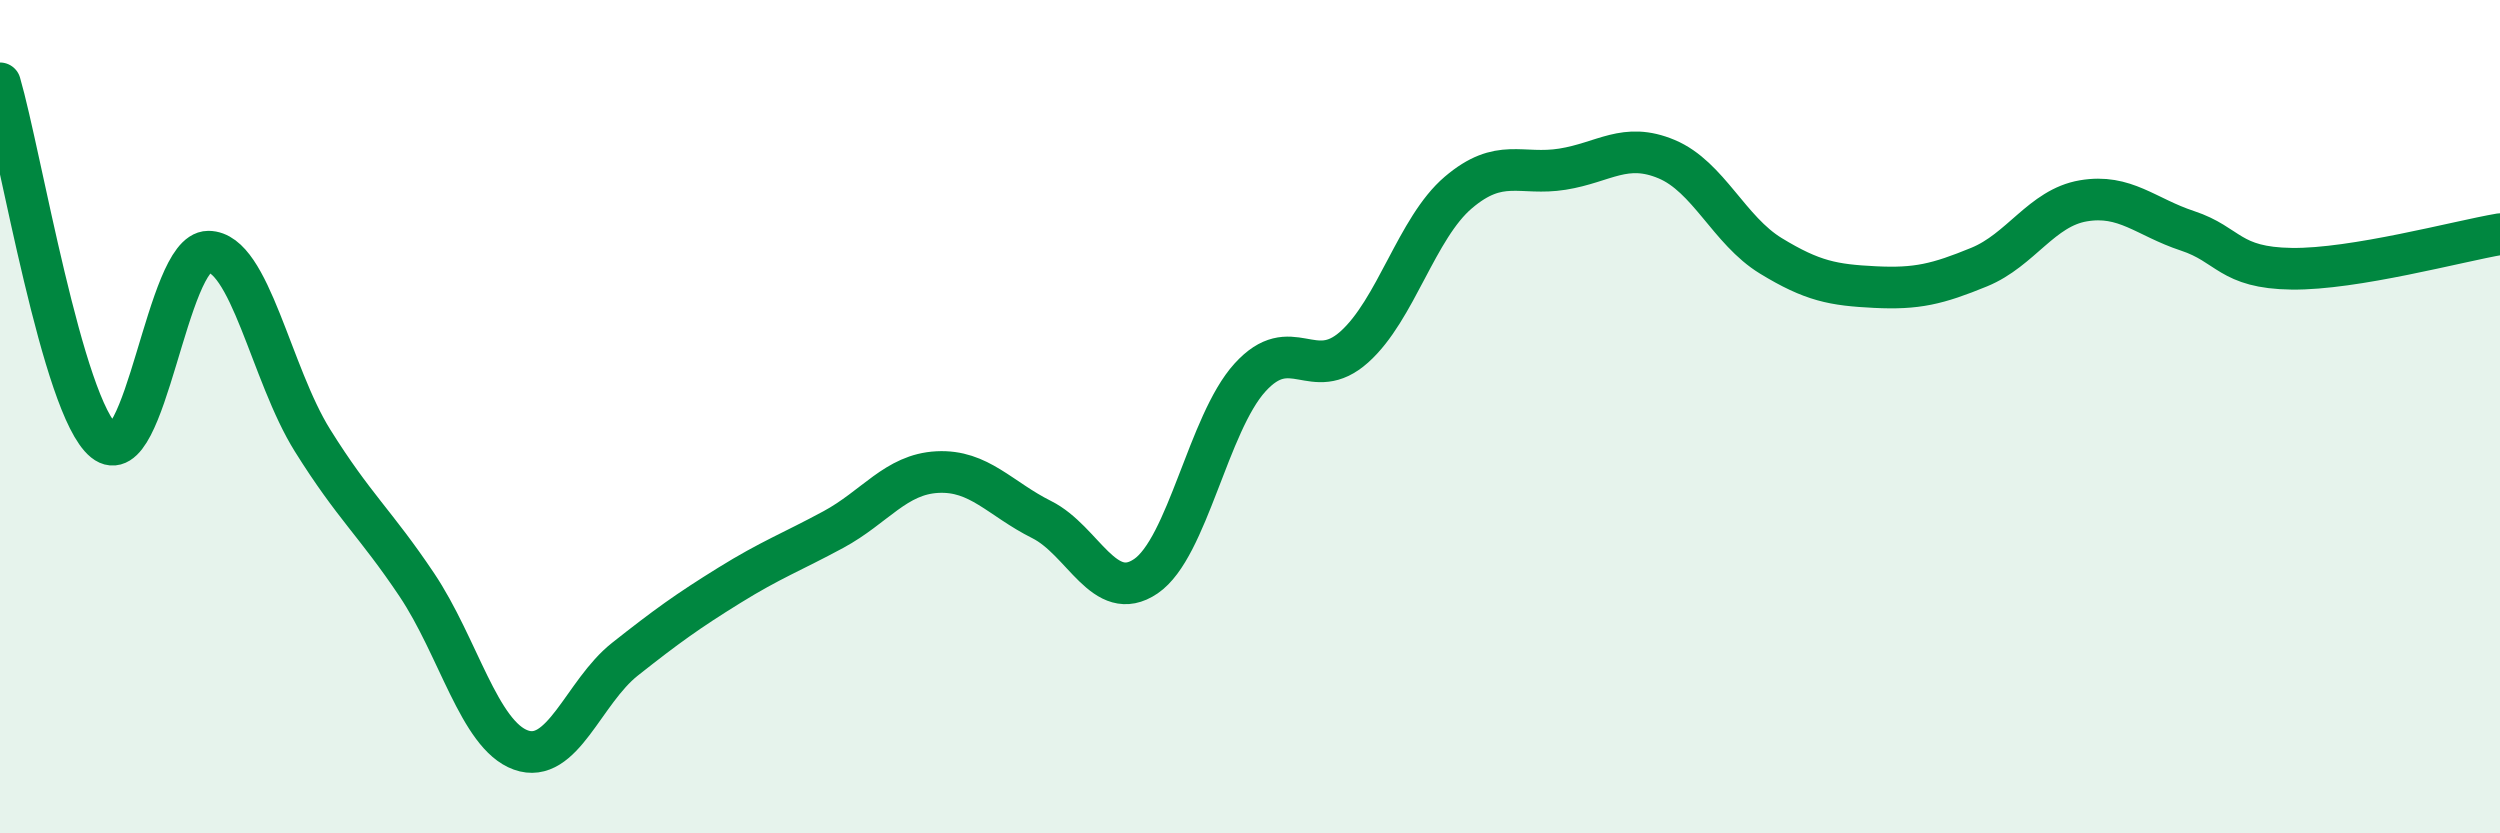
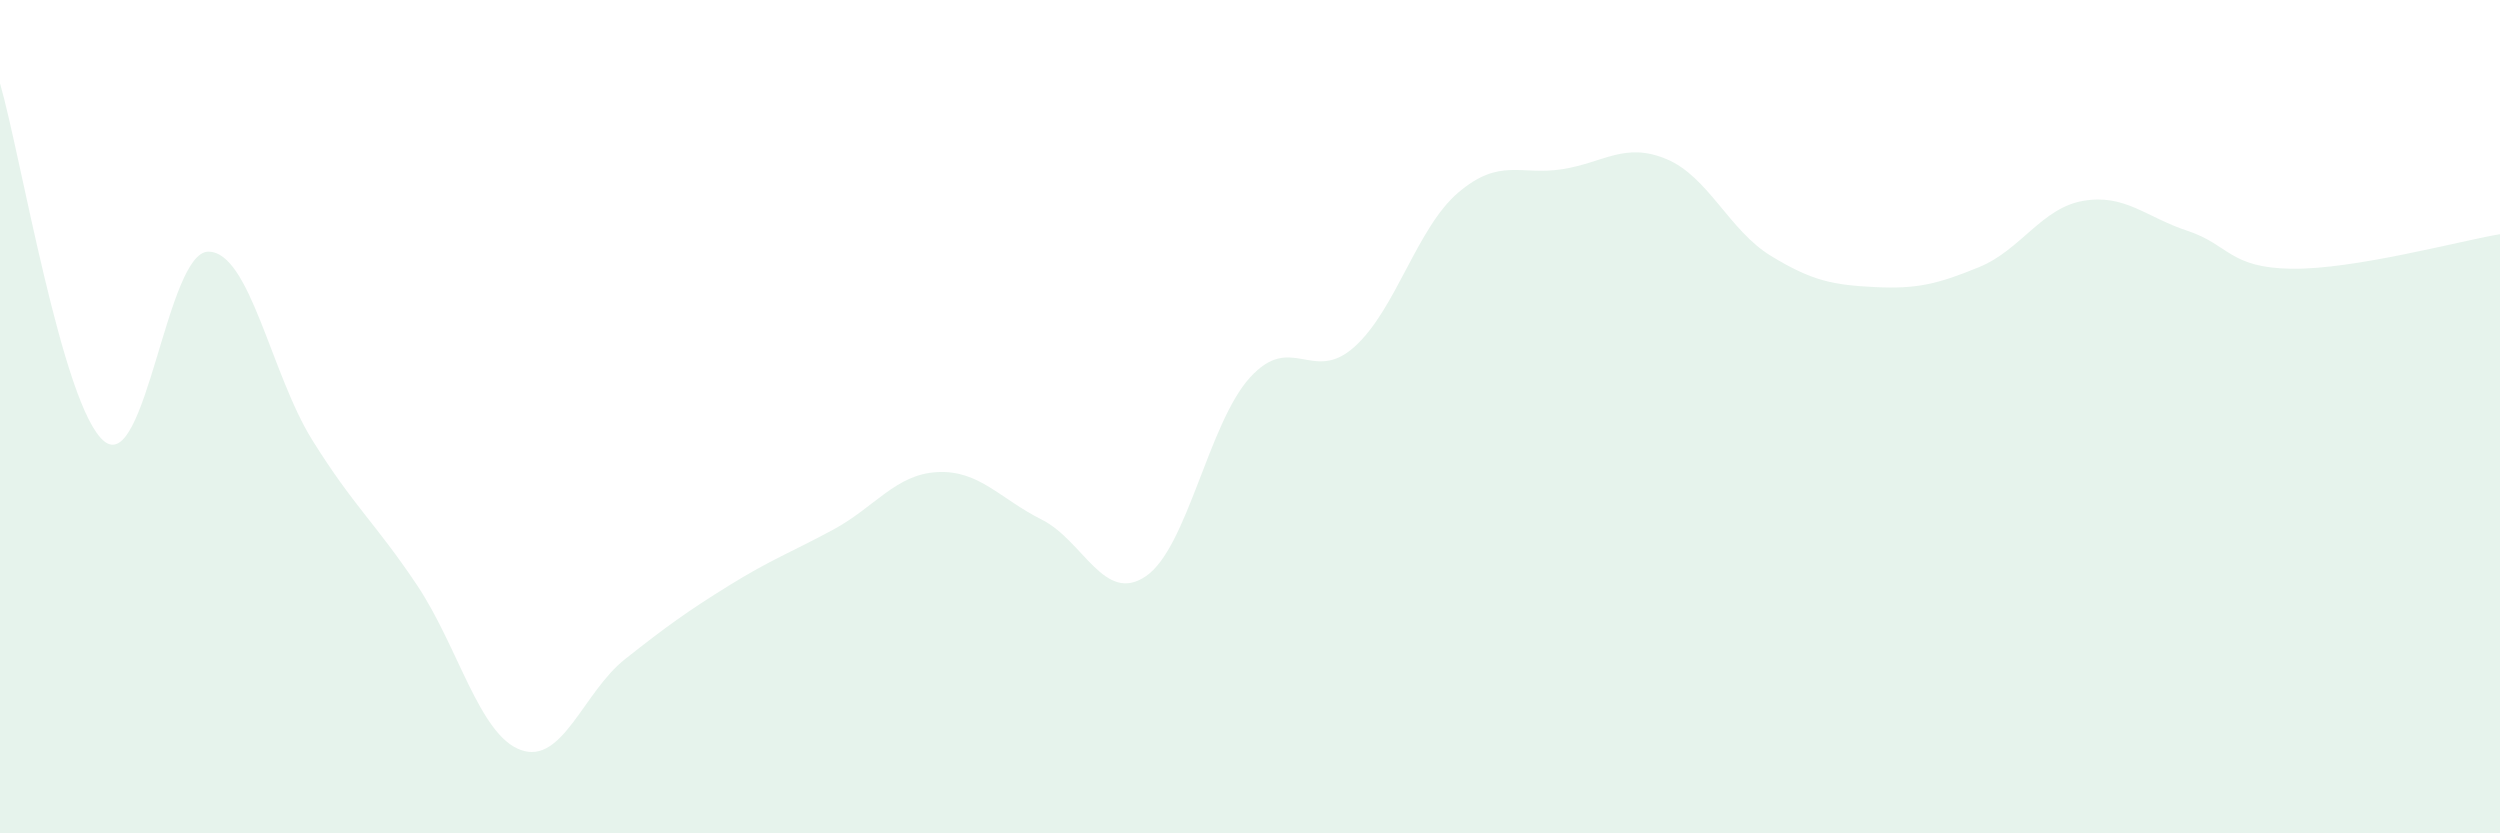
<svg xmlns="http://www.w3.org/2000/svg" width="60" height="20" viewBox="0 0 60 20">
  <path d="M 0,2 C 0.5,3.72 1.5,9.78 2.5,10.59 C 3.5,11.4 4,6.04 5,6.04 C 6,6.04 6.5,8.97 7.5,10.57 C 8.5,12.17 9,12.54 10,14.03 C 11,15.52 11.5,17.64 12.5,18 C 13.5,18.36 14,16.61 15,15.82 C 16,15.03 16.5,14.67 17.5,14.05 C 18.5,13.43 19,13.25 20,12.71 C 21,12.17 21.5,11.38 22.5,11.33 C 23.5,11.28 24,11.97 25,12.47 C 26,12.97 26.5,14.51 27.5,13.83 C 28.5,13.15 29,10.16 30,9.06 C 31,7.96 31.5,9.22 32.5,8.33 C 33.5,7.44 34,5.47 35,4.62 C 36,3.77 36.5,4.22 37.5,4.06 C 38.5,3.9 39,3.4 40,3.82 C 41,4.24 41.5,5.53 42.5,6.14 C 43.5,6.75 44,6.84 45,6.89 C 46,6.94 46.5,6.82 47.5,6.41 C 48.5,6 49,4.99 50,4.82 C 51,4.65 51.5,5.21 52.5,5.54 C 53.5,5.87 53.5,6.43 55,6.45 C 56.5,6.47 59,5.79 60,5.62L60 20L0 20Z" fill="#008740" opacity="0.1" stroke-linecap="round" stroke-linejoin="round" />
-   <path d="M 0,2 C 0.5,3.72 1.5,9.78 2.5,10.59 C 3.5,11.4 4,6.04 5,6.04 C 6,6.04 6.5,8.97 7.5,10.57 C 8.5,12.17 9,12.54 10,14.03 C 11,15.52 11.5,17.64 12.5,18 C 13.5,18.36 14,16.61 15,15.82 C 16,15.03 16.5,14.67 17.5,14.05 C 18.5,13.43 19,13.25 20,12.71 C 21,12.17 21.5,11.38 22.5,11.33 C 23.5,11.28 24,11.97 25,12.47 C 26,12.97 26.5,14.51 27.5,13.83 C 28.5,13.15 29,10.16 30,9.06 C 31,7.96 31.5,9.22 32.5,8.33 C 33.5,7.44 34,5.47 35,4.62 C 36,3.77 36.5,4.22 37.5,4.06 C 38.5,3.9 39,3.4 40,3.82 C 41,4.24 41.5,5.53 42.5,6.14 C 43.5,6.75 44,6.84 45,6.89 C 46,6.94 46.5,6.82 47.5,6.41 C 48.5,6 49,4.99 50,4.82 C 51,4.65 51.5,5.21 52.5,5.54 C 53.5,5.87 53.5,6.43 55,6.45 C 56.5,6.47 59,5.79 60,5.62" stroke="#008740" stroke-width="1" fill="none" stroke-linecap="round" stroke-linejoin="round" />
</svg>